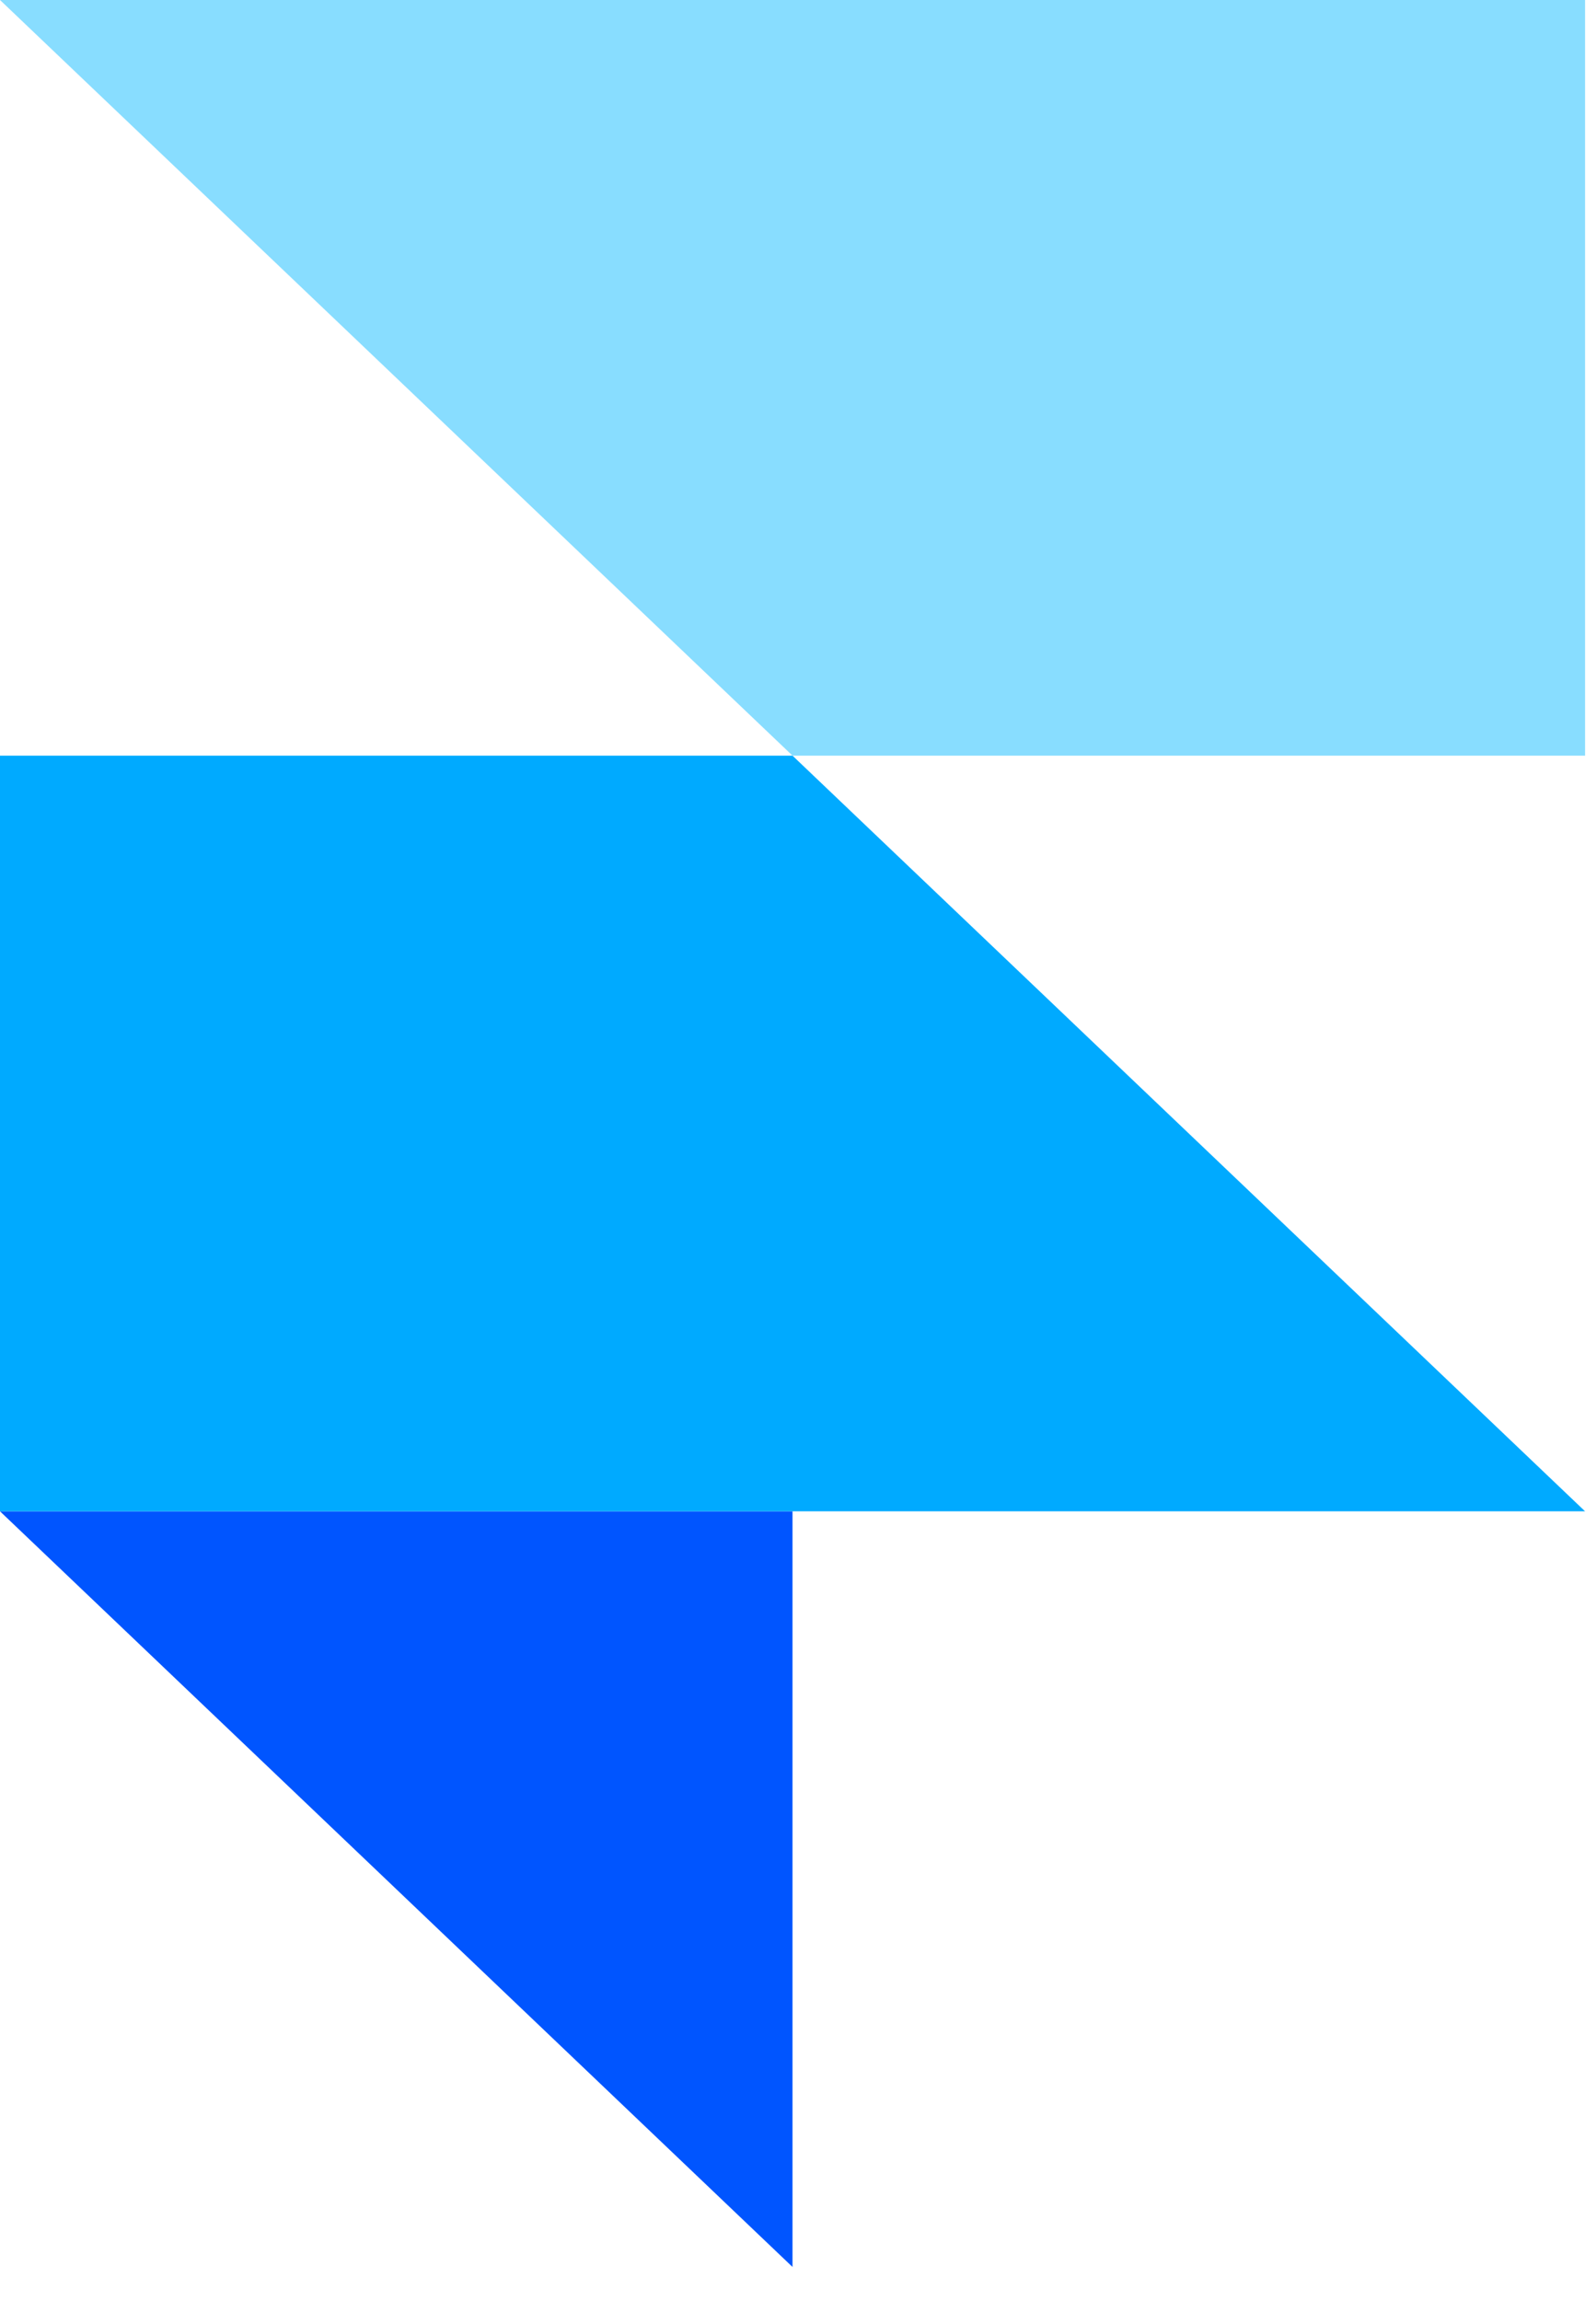
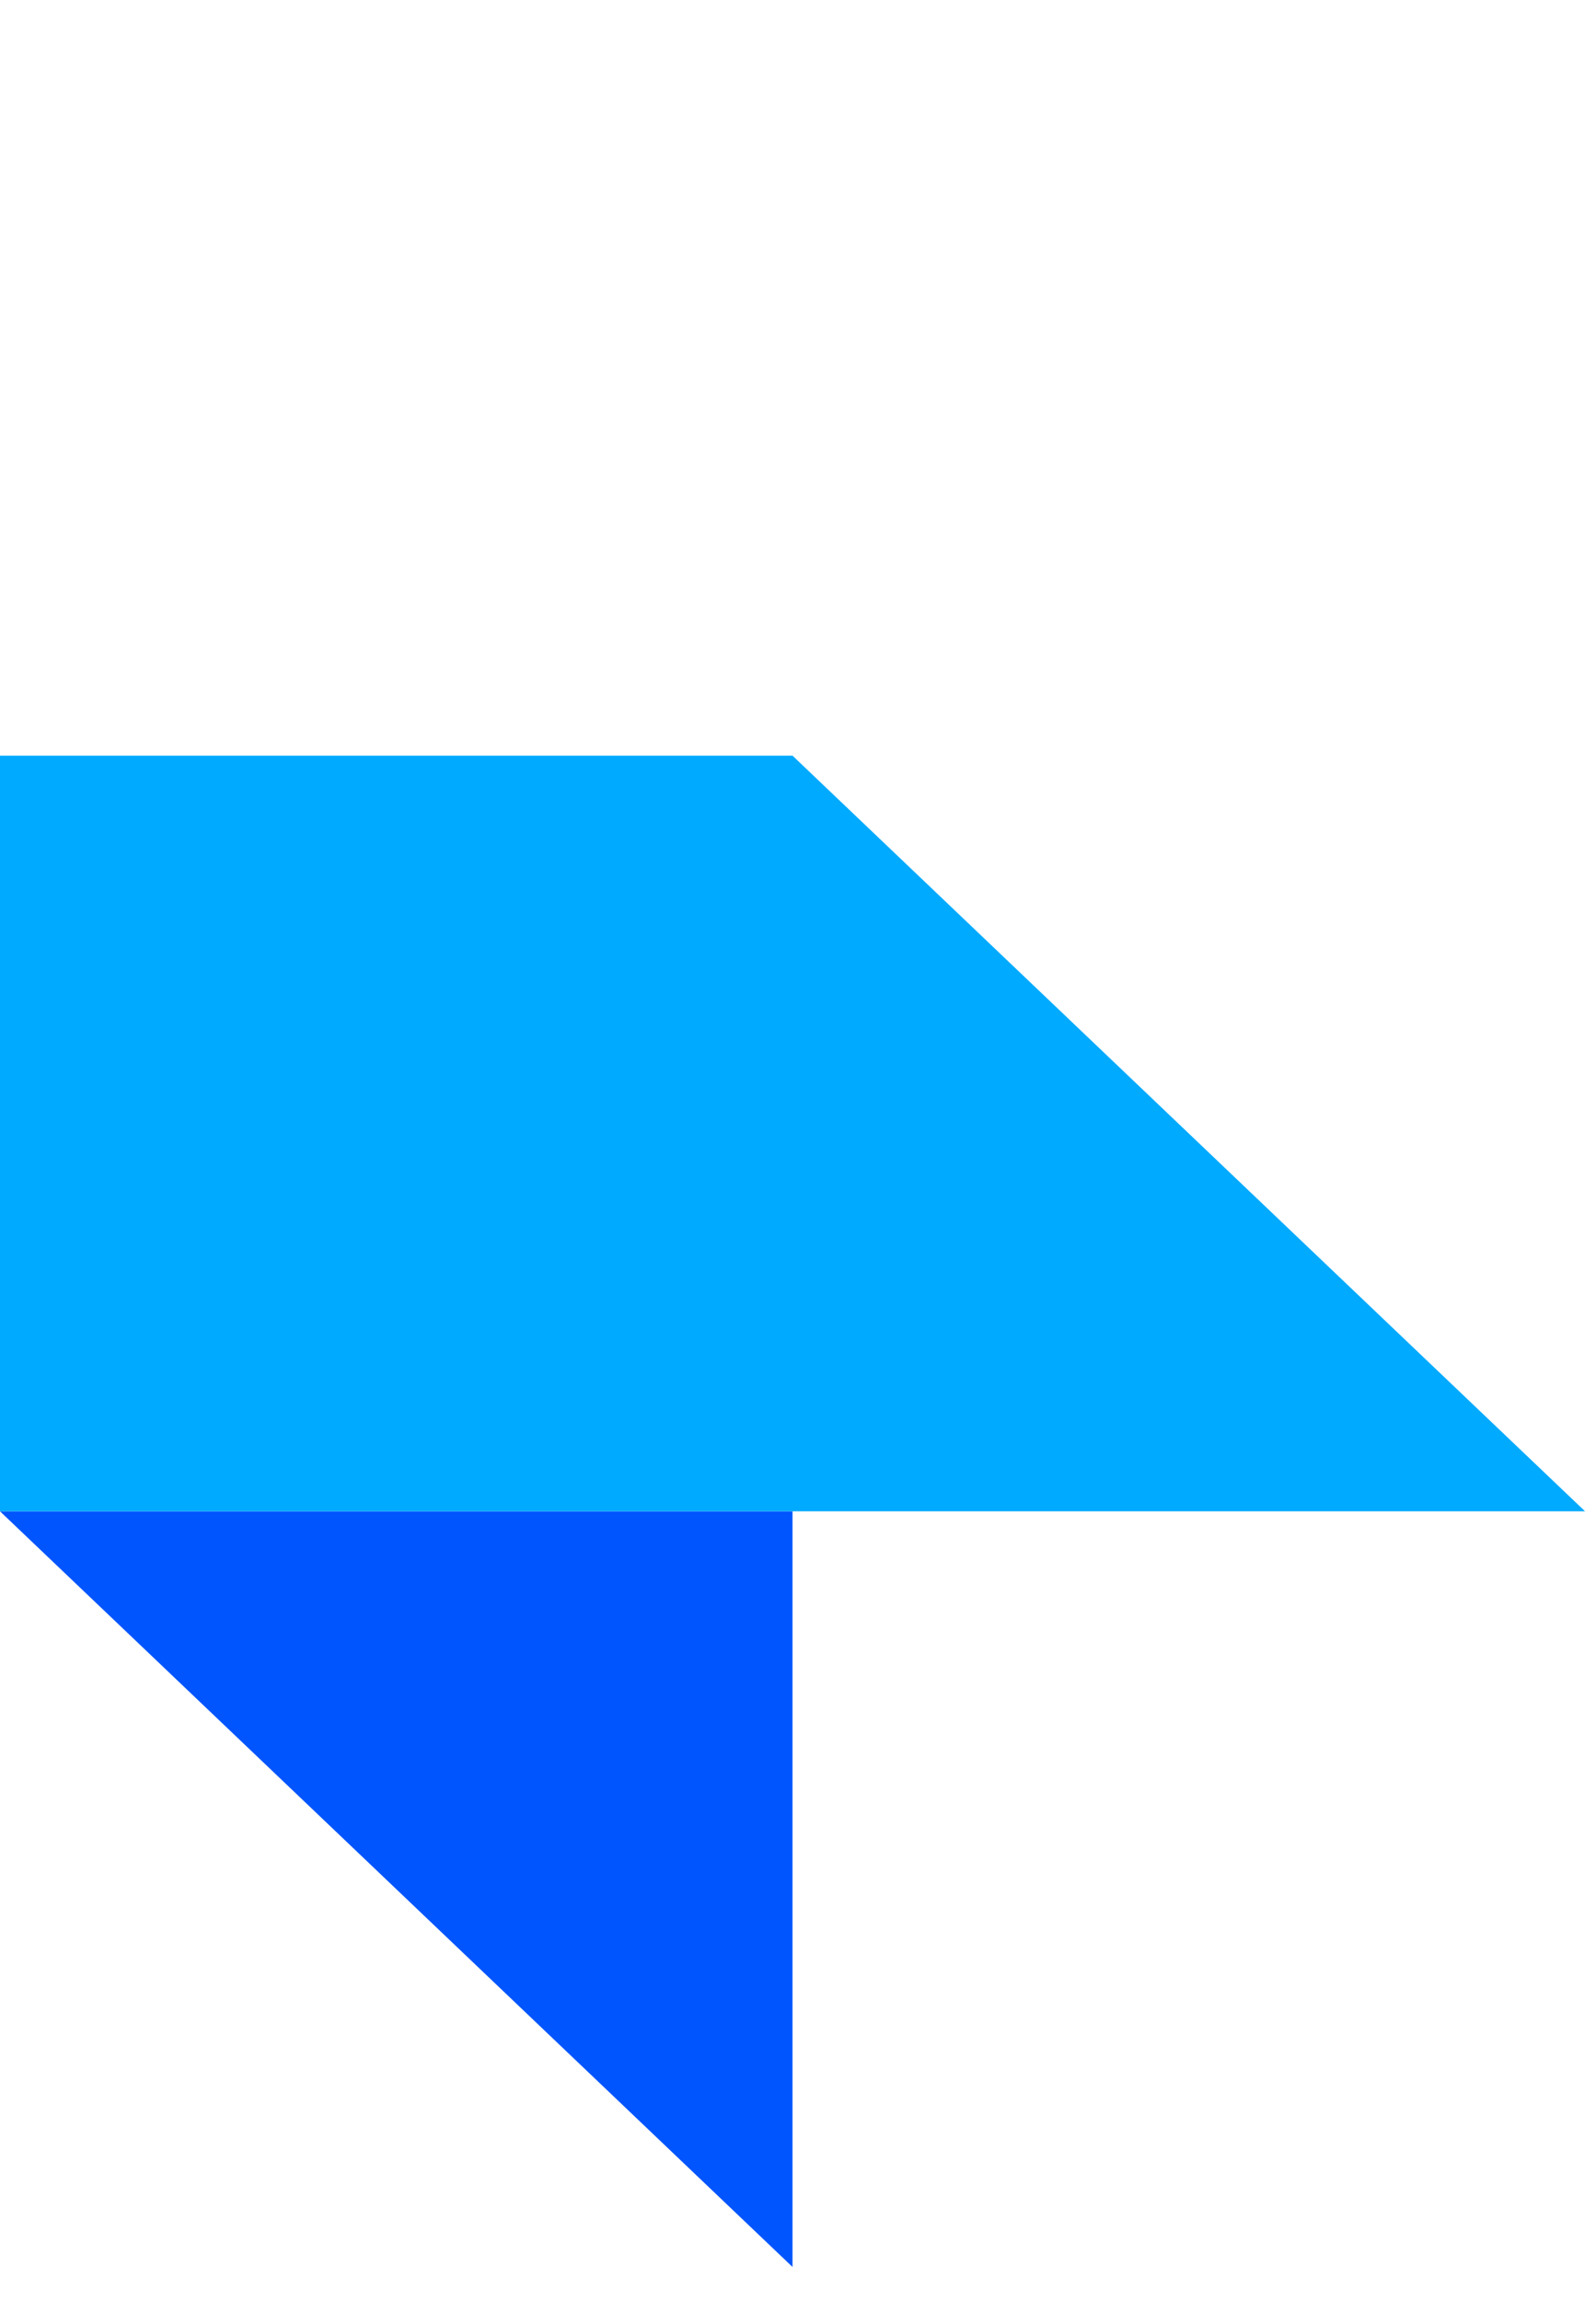
<svg xmlns="http://www.w3.org/2000/svg" fill="none" height="100%" overflow="visible" preserveAspectRatio="none" style="display: block;" viewBox="0 0 34 49" width="100%">
  <g id="framer">
    <path clip-rule="evenodd" d="M-6.48607e-05 32.184H16.883V48.276L-6.48607e-05 32.184Z" fill="#0055FF" fill-rule="evenodd" id="vector" />
    <path d="M16.883 16.092H-6.48607e-05V32.184H33.767L16.883 16.092Z" fill="#00AAFF" id="vector_2" />
-     <path d="M1.52588e-05 0L16.883 16.092H33.767V0H1.52588e-05Z" fill="#88DDFF" id="vector_3" />
  </g>
</svg>